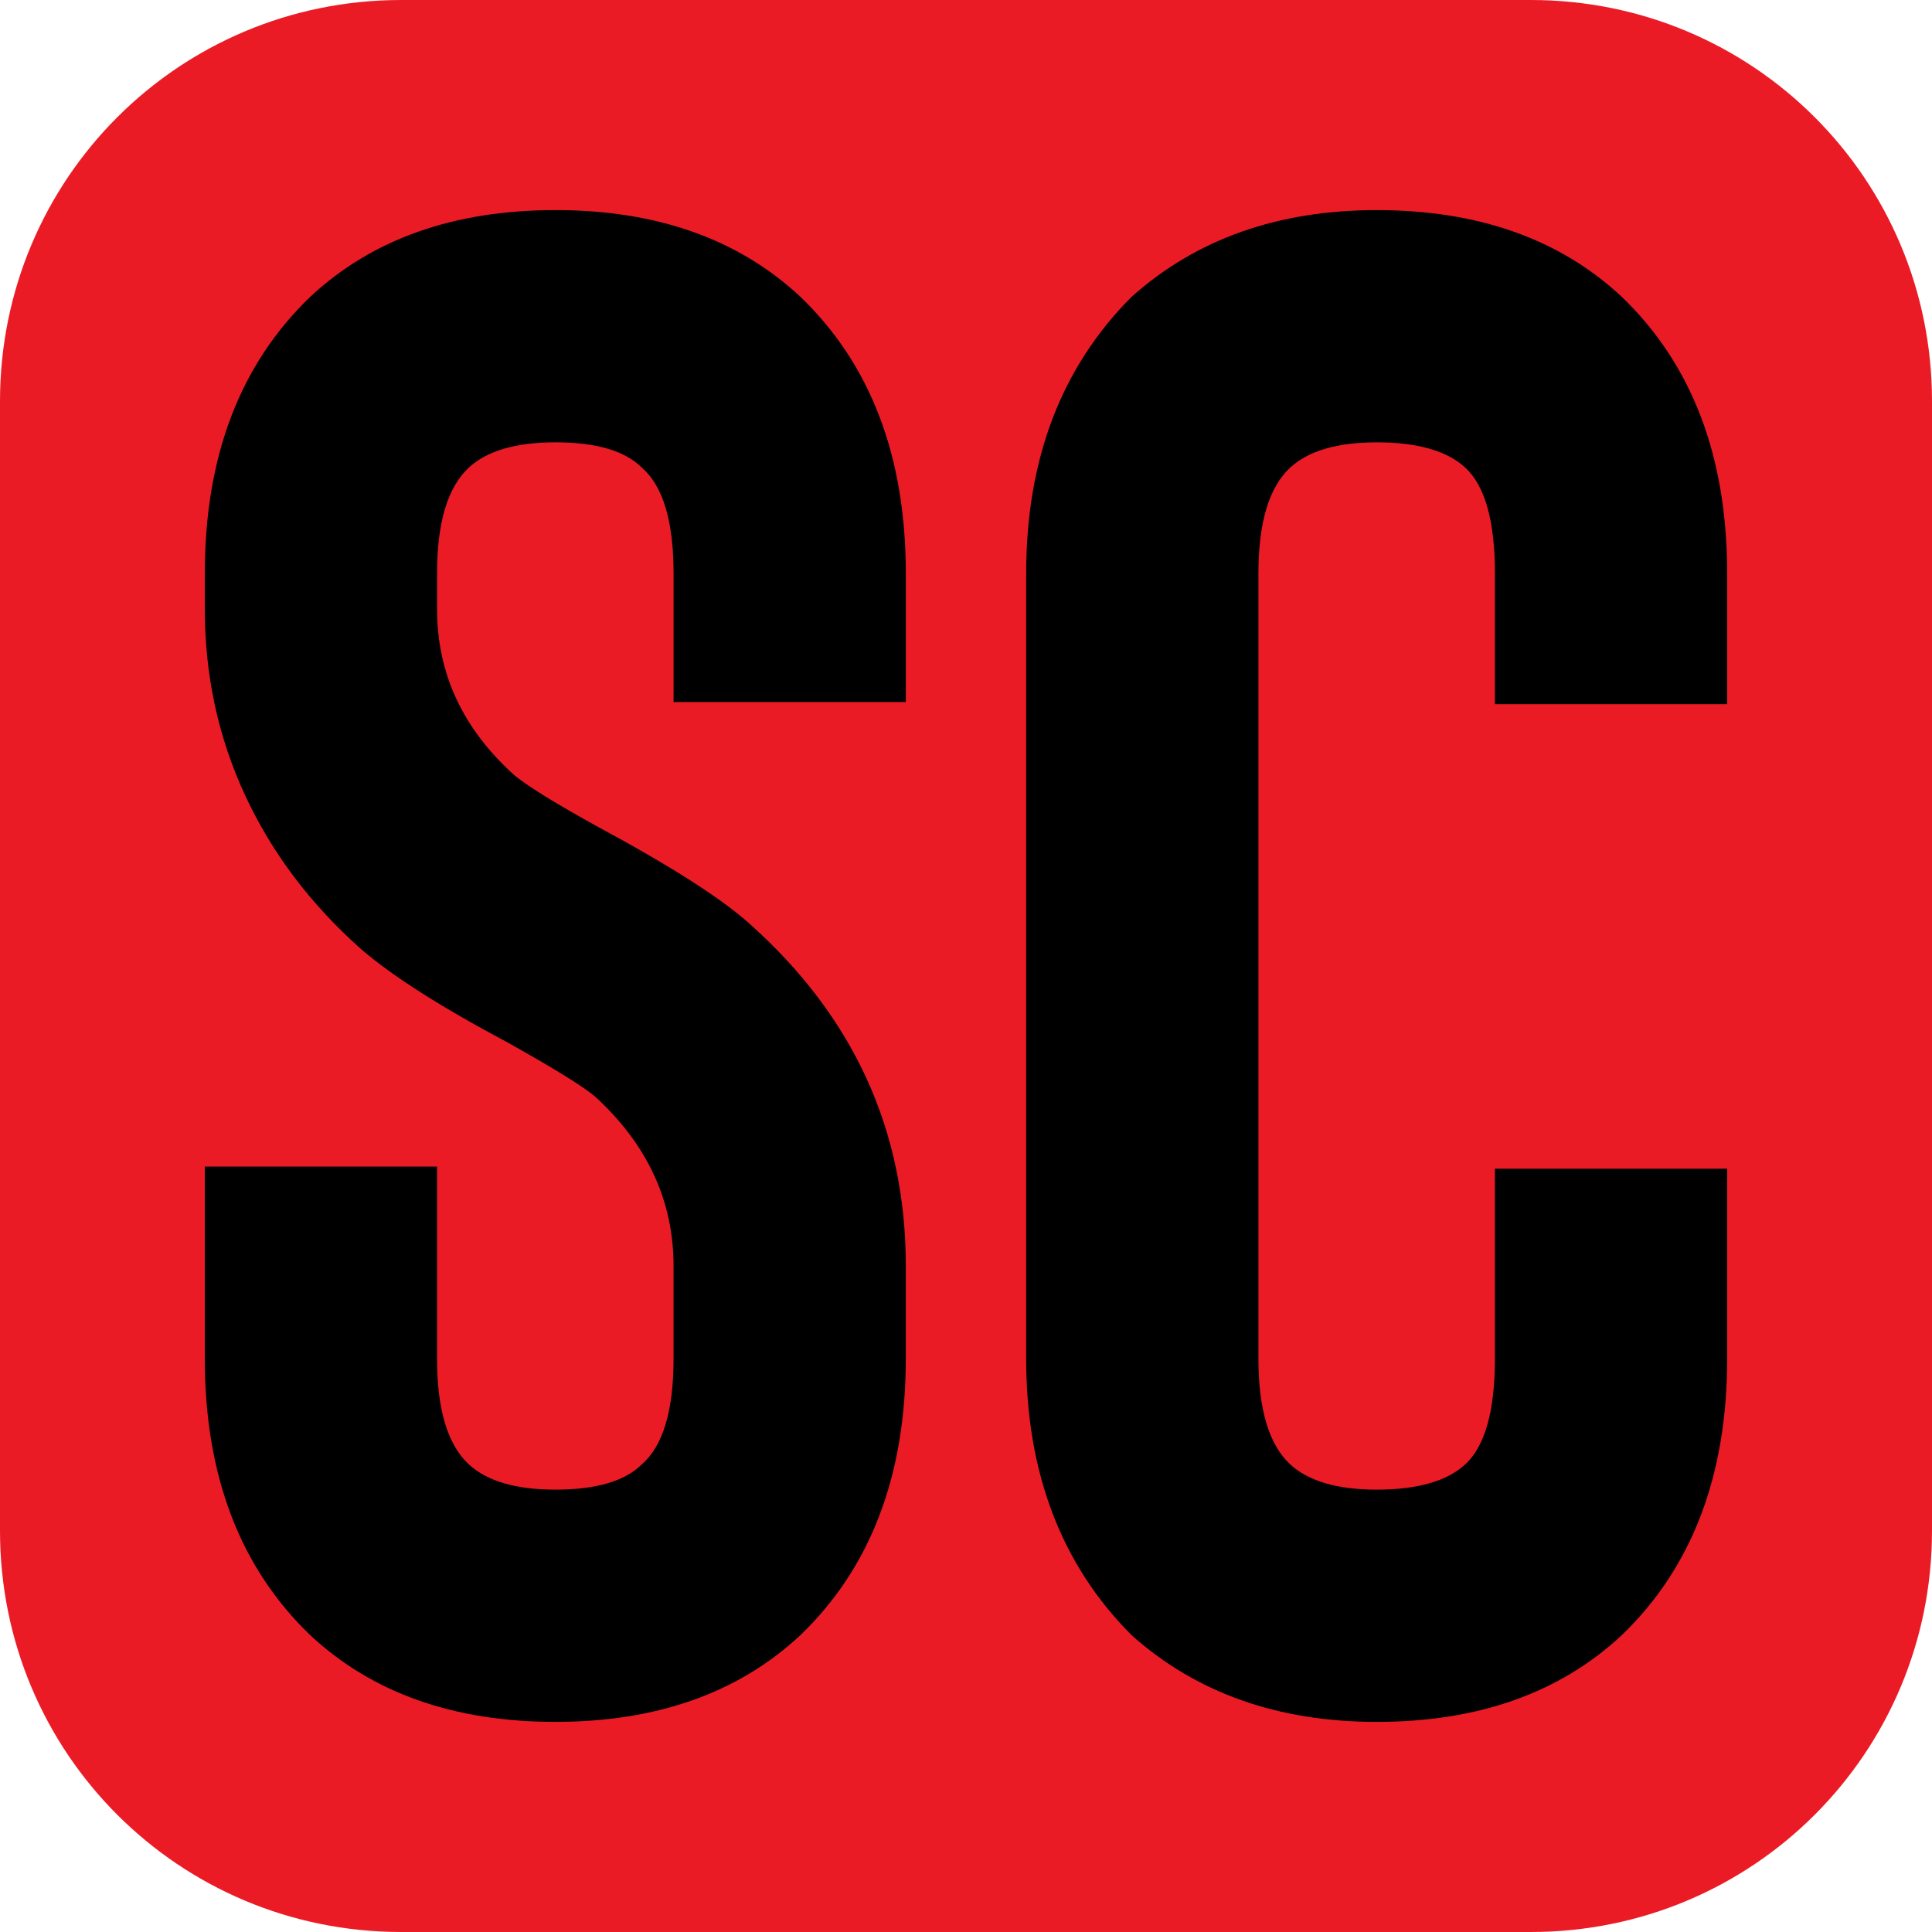
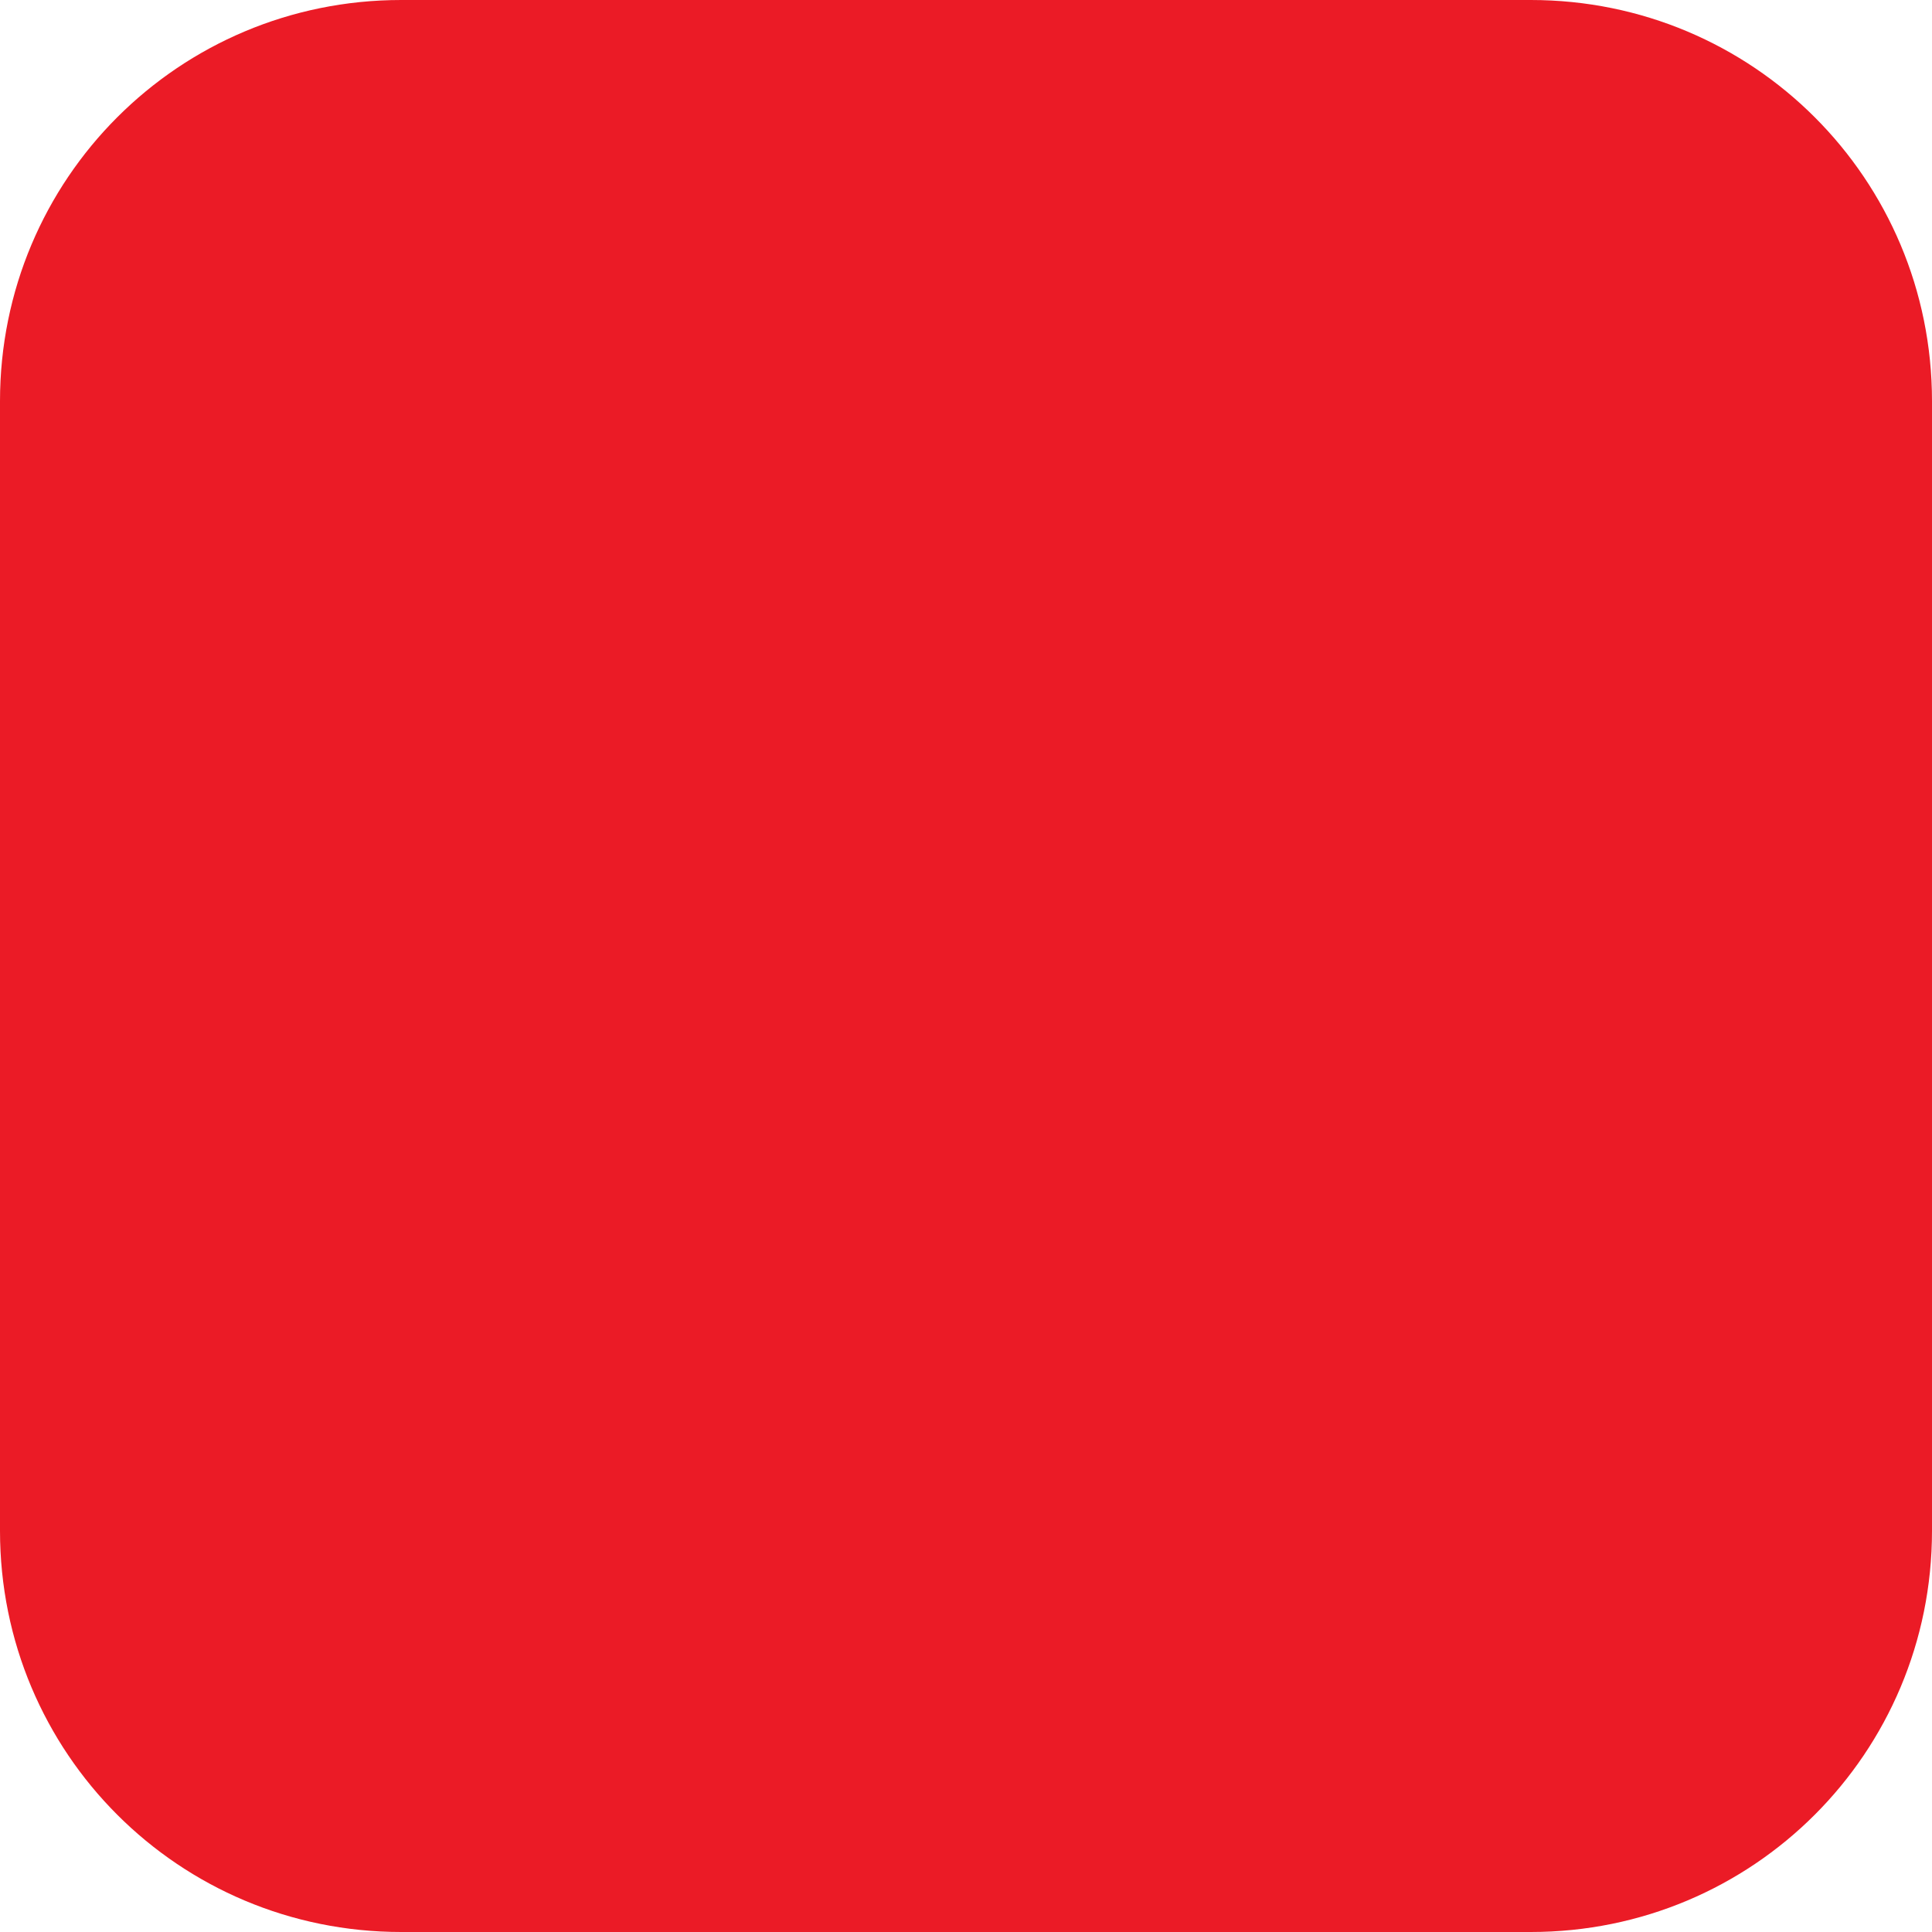
<svg xmlns="http://www.w3.org/2000/svg" xmlns:ns1="http://www.inkscape.org/namespaces/inkscape" xmlns:ns2="http://sodipodi.sourceforge.net/DTD/sodipodi-0.dtd" width="104.104mm" height="104.104mm" viewBox="0 0 104.104 104.104" version="1.1" id="svg1" xml:space="preserve" ns1:version="1.3.2 (091e20ef0f, 2023-11-25, custom)" ns2:docname="favicon.svg" ns1:export-filename="LuxSCale.png" ns1:export-xdpi="72" ns1:export-ydpi="72">
  <ns2:namedview id="namedview1" pagecolor="#ffffff" bordercolor="#000000" borderopacity="0.25" ns1:showpageshadow="2" ns1:pageopacity="0.0" ns1:pagecheckerboard="0" ns1:deskcolor="#d1d1d1" ns1:document-units="mm" ns1:zoom="0.73584456" ns1:cx="356.05346" ns1:cy="57.077272" ns1:window-width="1920" ns1:window-height="1048" ns1:window-x="0" ns1:window-y="0" ns1:window-maximized="1" ns1:current-layer="layer1" />
  <defs id="defs1" />
  <g ns1:label="Layer 1" ns1:groupmode="layer" id="layer1" transform="translate(109.387,-325.904)">
    <path id="rect1" style="fill:#eb1b26;fill-rule:evenodd;stroke-width:5;stroke-linejoin:round" d="m -87.769,325.904 h 60.868 c 11.976,0 21.618,9.642 21.618,21.618 v 60.868 c 0,11.976 -9.642,21.618 -21.618,21.618 h -60.868 c -11.976,0 -21.618,-9.642 -21.618,-21.618 v -60.868 c 0,-11.976 9.642,-21.618 21.618,-21.618 z" />
-     <path id="text67" style="font-weight:bold;font-size:66.596px;line-height:1.25;font-family:Bison;-inkscape-font-specification:'Bison Bold';letter-spacing:0px;fill:#000000;stroke-width:0.265" d="m -79.464,337.225 c -5.461,0 -9.86,1.554 -13.198,4.664 -3.792,3.641 -5.689,8.61 -5.689,14.905 v 1.933 c 0,3.565 0.721,6.903 2.162,10.012 1.441,3.11 3.526,5.879 6.257,8.306 1.669,1.441 4.286,3.11 7.851,5.006 2.579,1.441 4.171,2.427 4.778,2.958 2.806,2.579 4.209,5.612 4.209,9.101 v 5.007 c 0,2.806 -0.569,4.702 -1.707,5.688 -0.91,0.91 -2.464,1.366 -4.664,1.366 -2.124,0 -3.679,-0.456 -4.665,-1.366 -1.138,-1.062 -1.707,-2.958 -1.707,-5.688 v -10.354 h -12.515 v 10.354 c 0,6.295 1.897,11.263 5.689,14.904 3.337,3.11 7.737,4.665 13.198,4.665 5.461,0 9.86,-1.555 13.198,-4.665 3.792,-3.641 5.688,-8.609 5.688,-14.904 v -5.007 c 0,-7.282 -2.806,-13.425 -8.419,-18.431 -1.517,-1.365 -4.248,-3.11 -8.192,-5.234 -2.2,-1.214 -3.679,-2.124 -4.437,-2.731 -2.806,-2.503 -4.209,-5.499 -4.209,-8.988 v -1.933 c 0,-2.731 0.569,-4.627 1.707,-5.689 0.986,-0.91 2.541,-1.365 4.665,-1.365 2.2,0 3.754,0.455 4.664,1.365 1.138,0.986 1.707,2.883 1.707,5.689 v 6.94 h 12.515 v -6.94 c 0,-6.295 -1.896,-11.264 -5.688,-14.905 -3.337,-3.11 -7.737,-4.664 -13.198,-4.664 z m 44.258,0 c -5.309,0 -9.709,1.554 -13.198,4.664 -3.792,3.792 -5.689,8.761 -5.689,14.905 v 42.324 c 0,6.144 1.897,11.112 5.689,14.904 3.489,3.11 7.888,4.665 13.198,4.665 5.461,0 9.86,-1.555 13.198,-4.665 3.792,-3.641 5.688,-8.609 5.688,-14.904 V 388.877 h -12.515 v 10.24 c 0,2.806 -0.531,4.702 -1.593,5.688 -0.986,0.91 -2.578,1.366 -4.778,1.366 -2.124,0 -3.679,-0.456 -4.665,-1.366 -1.138,-1.062 -1.707,-2.958 -1.707,-5.688 V 356.794 c 0,-2.731 0.569,-4.627 1.707,-5.689 0.986,-0.91 2.541,-1.365 4.665,-1.365 2.2,0 3.792,0.455 4.778,1.365 1.062,0.986 1.593,2.883 1.593,5.689 v 7.054 h 12.515 v -7.054 c 0,-6.295 -1.896,-11.264 -5.688,-14.905 -3.337,-3.11 -7.737,-4.664 -13.198,-4.664 z" />
  </g>
</svg>